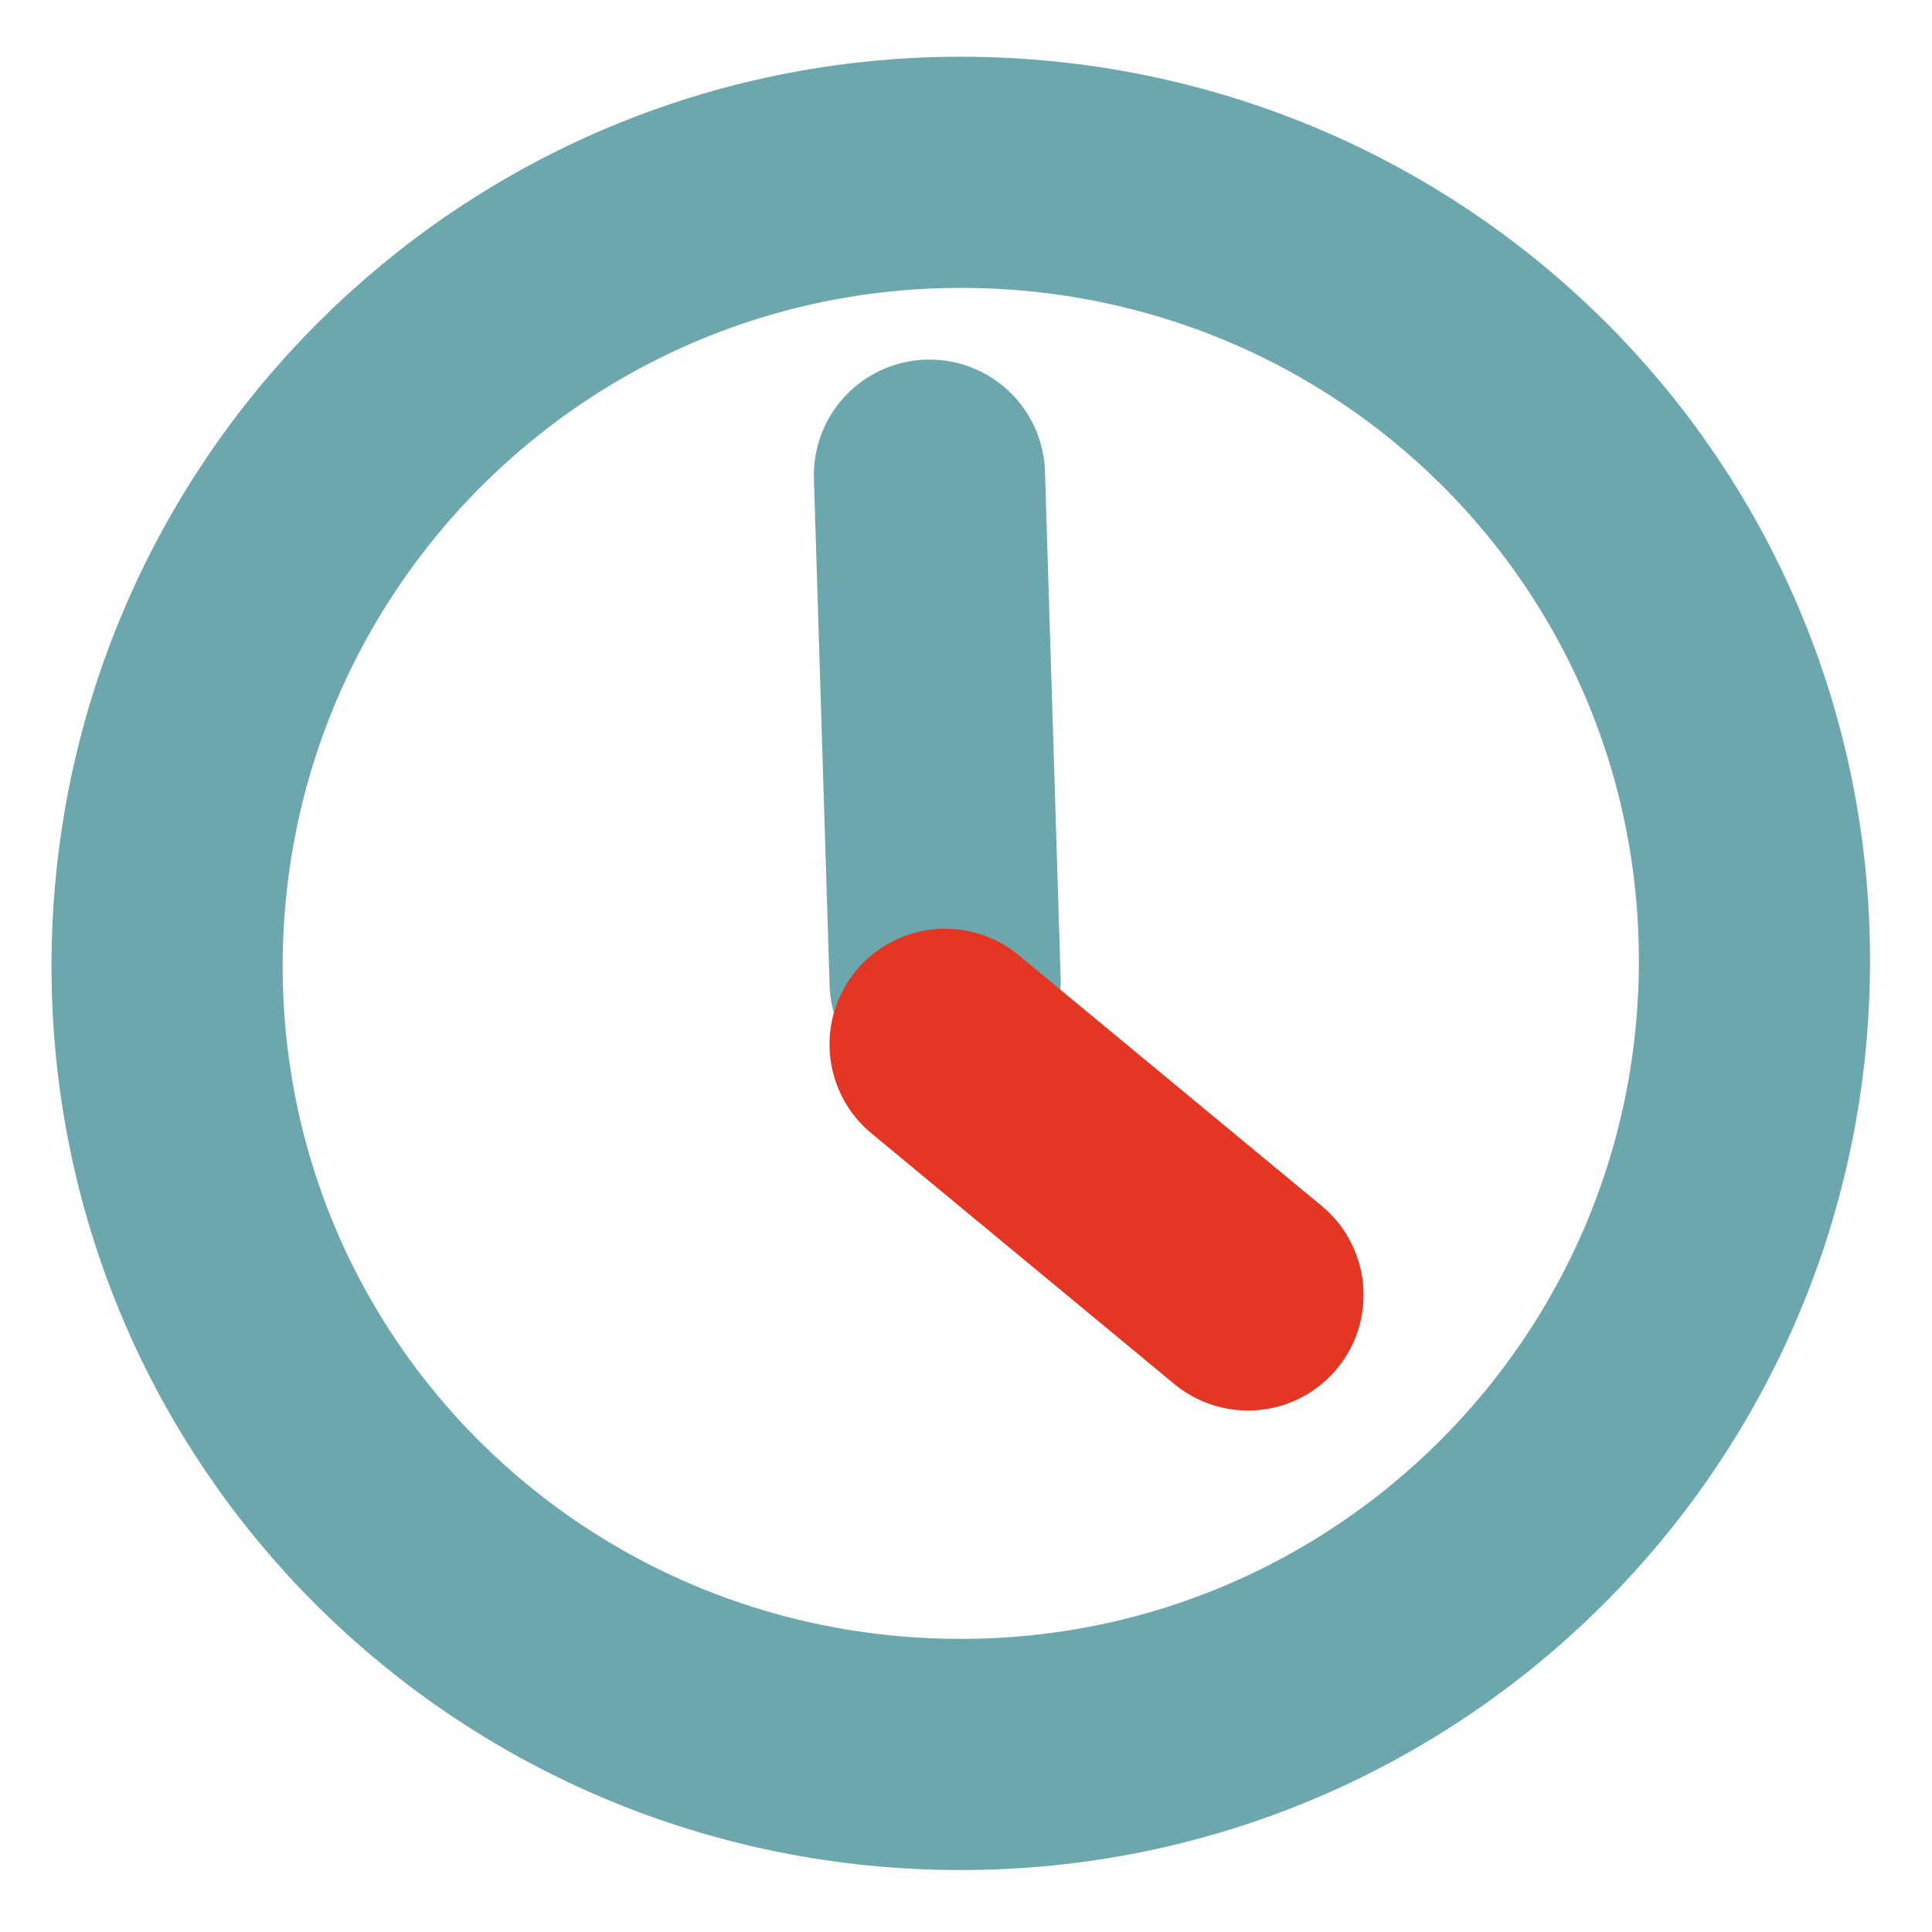
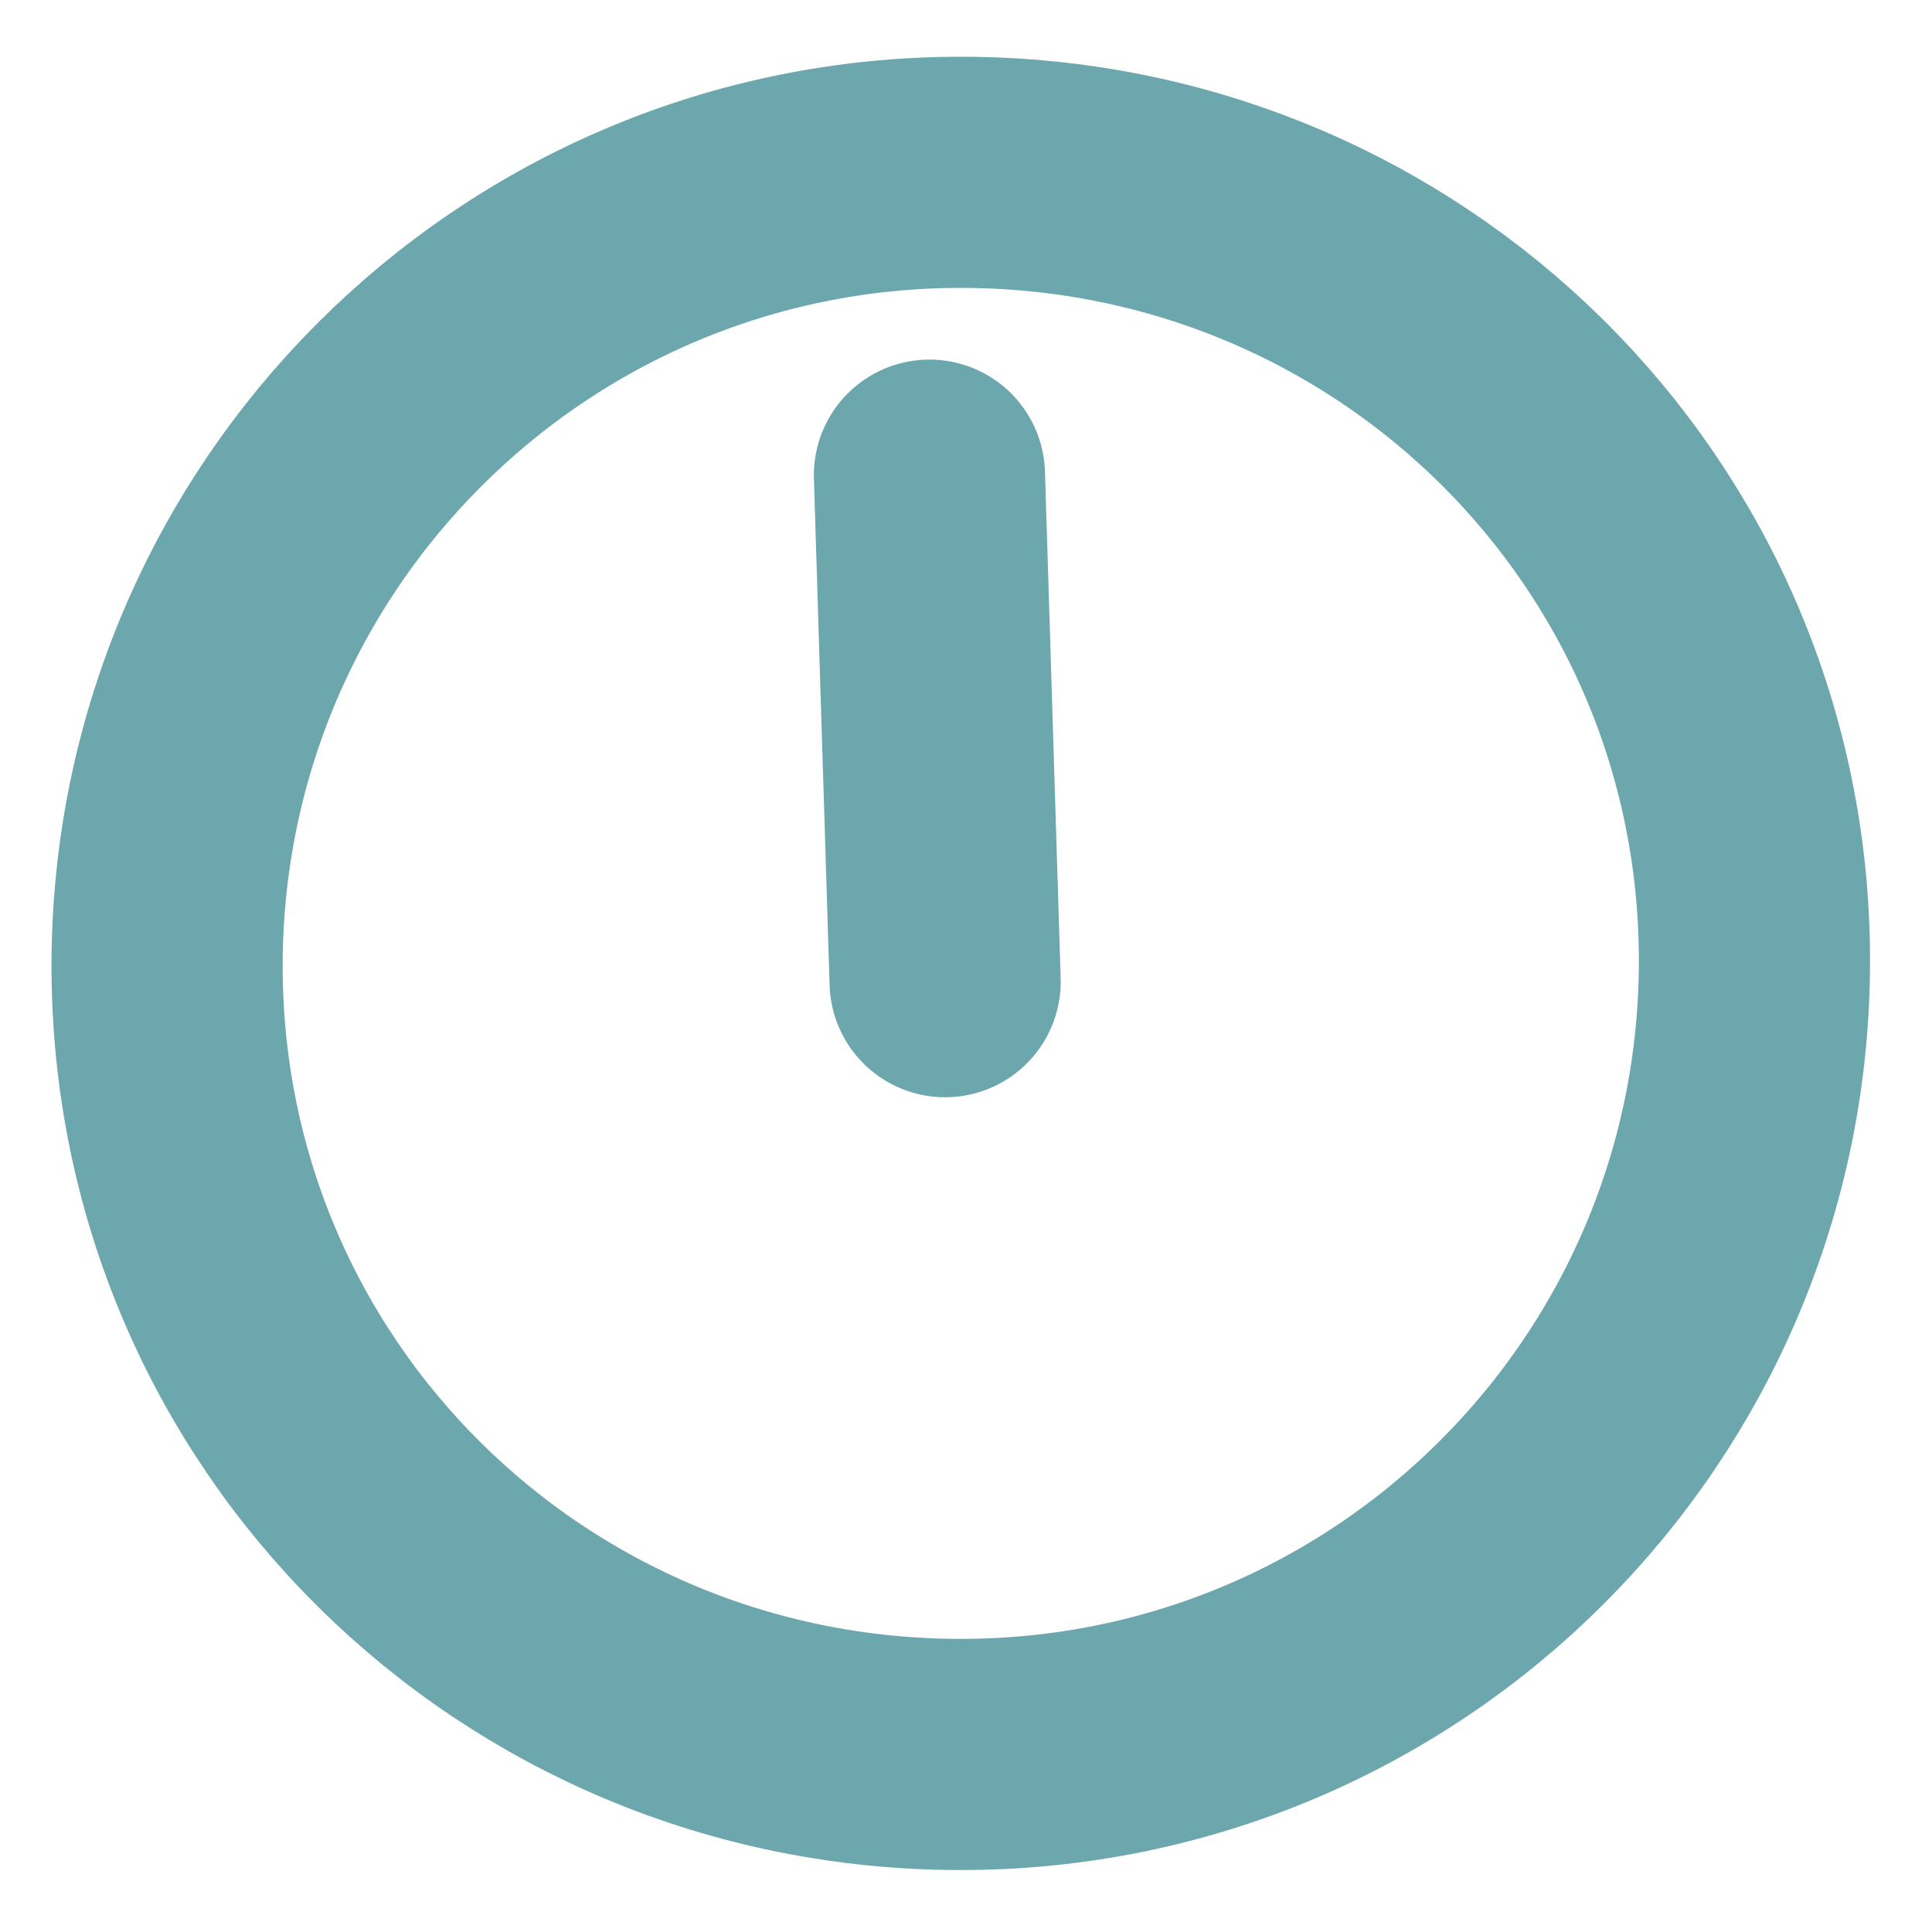
<svg xmlns="http://www.w3.org/2000/svg" version="1.2" baseProfile="tiny" id="Ebene_1" x="0px" y="0px" viewBox="0 0 37 37" xml:space="preserve">
  <path fill="none" stroke="#6BA7AD" stroke-width="4.427" d="M18.4,33.6c8.4,0,15.2-6.8,15.2-15.2S26.8,3.3,18.4,3.3  S3.2,10.1,3.2,18.5S10,33.6,18.4,33.6z" />
  <line fill="none" stroke="#6BA7AD" stroke-width="4.427" stroke-linecap="round" stroke-linejoin="round" x1="18.1" y1="18.8" x2="17.8" y2="9.1" />
-   <line fill="none" stroke="#E43623" stroke-width="4.427" stroke-linecap="round" stroke-linejoin="round" x1="23.9" y1="24.8" x2="18.1" y2="20" />
</svg>